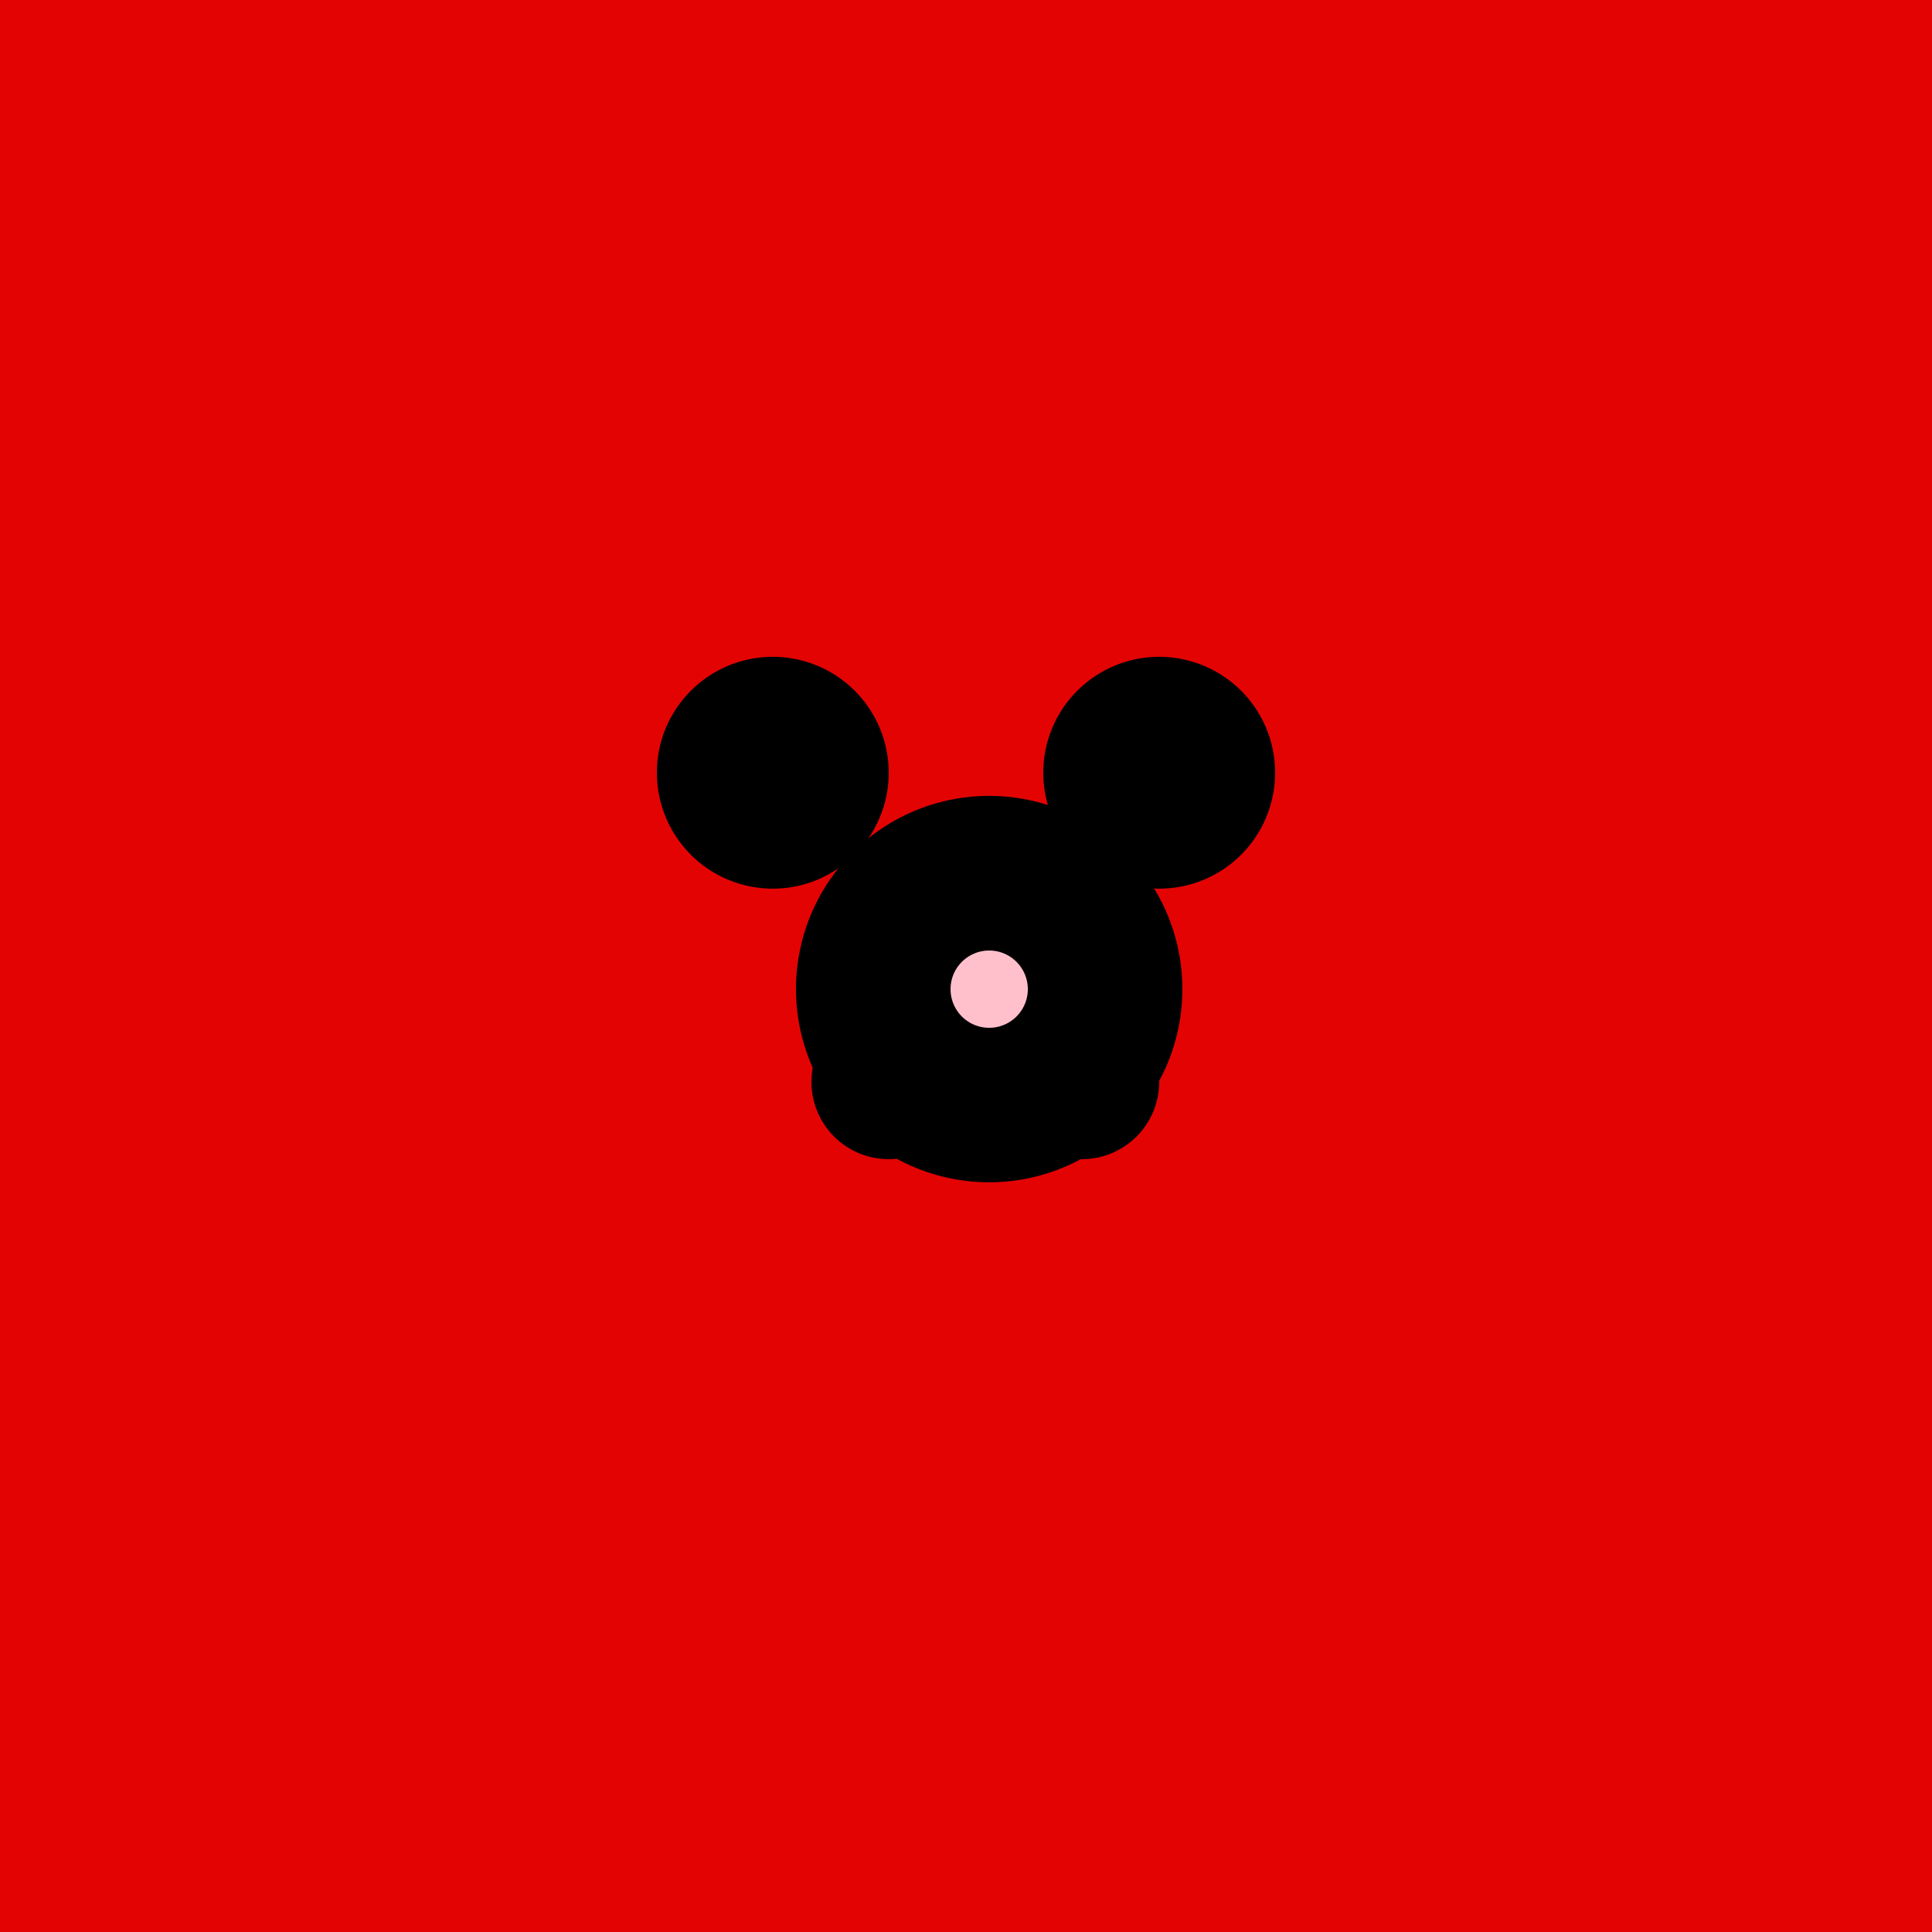
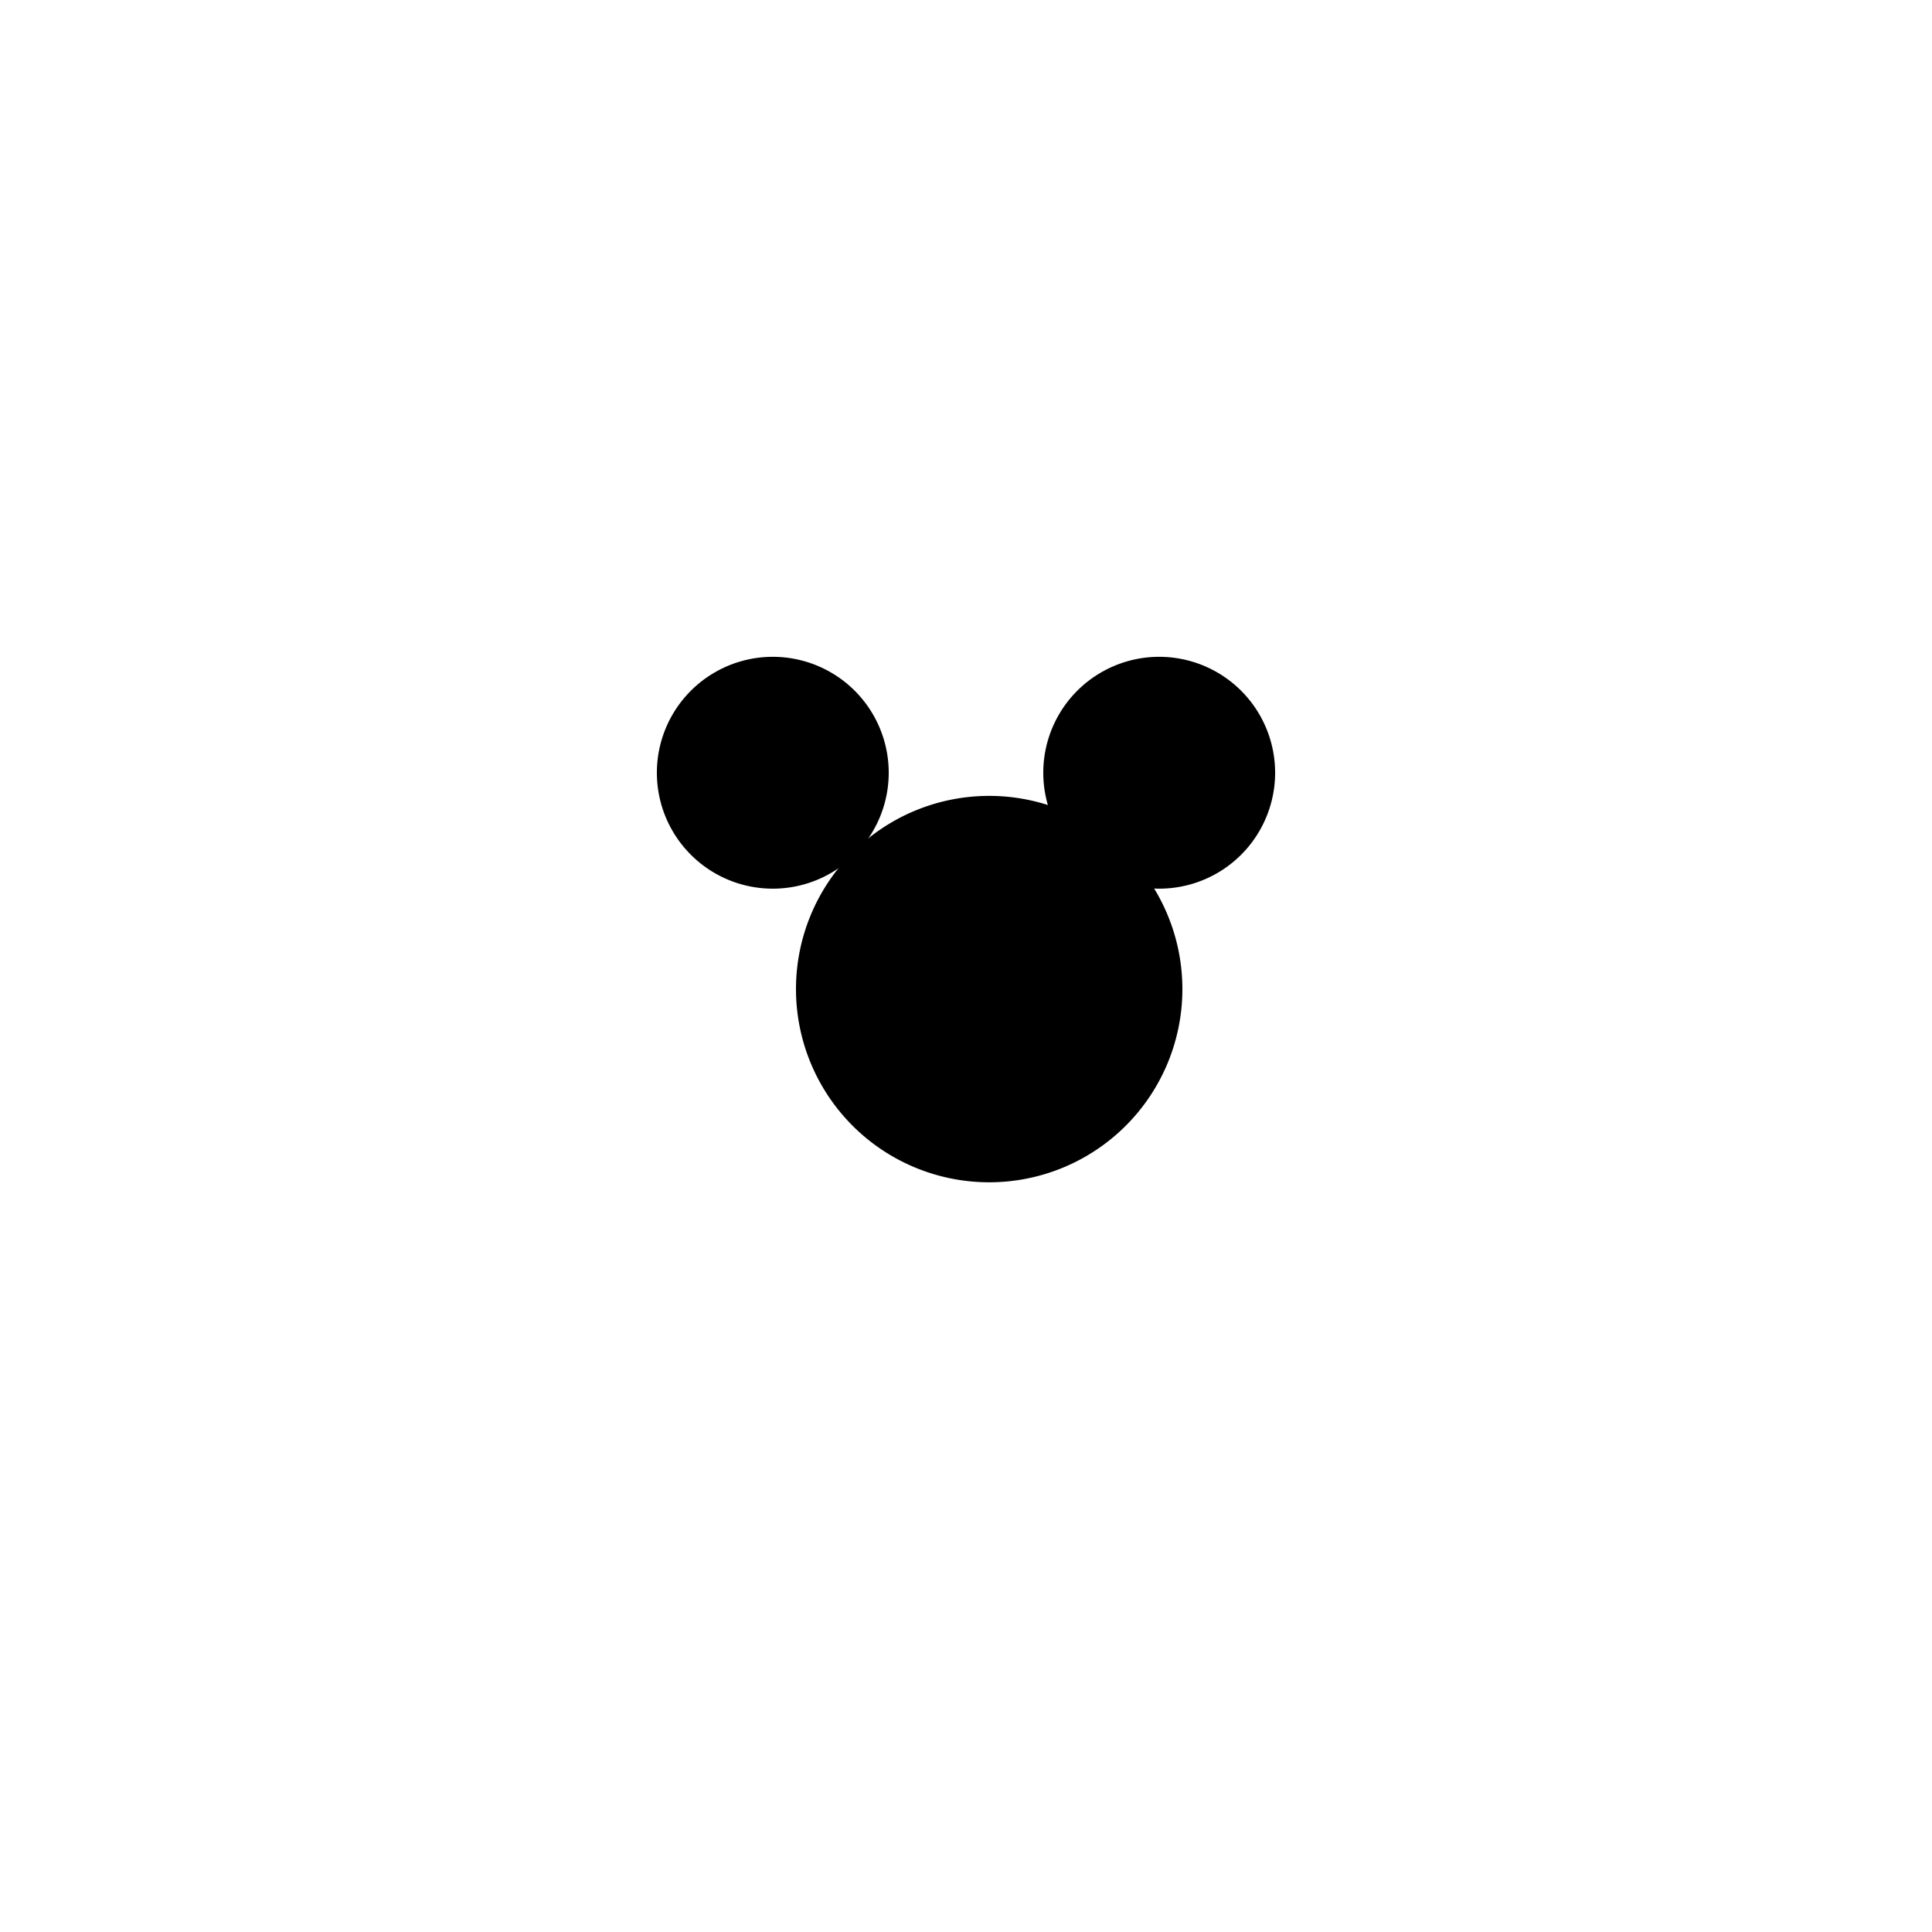
<svg xmlns="http://www.w3.org/2000/svg" width="500" height="500">
  <defs />
  <g>
-     <rect fill="#E40303" stroke="none" x="0" y="0" width="512" height="512" />
    <path fill="#000000" stroke="none" paint-order="stroke fill markers" d=" M 306 256 A 50 50 0 1 1 306 255.95" />
    <path fill="#000000" stroke="none" paint-order="stroke fill markers" d=" M 230 200 A 30 30 0 1 1 230 199.97" />
    <path fill="#000000" stroke="none" paint-order="stroke fill markers" d=" M 330 200 A 30 30 0 1 1 330 199.97" />
-     <path fill="#000000" stroke="none" paint-order="stroke fill markers" d=" M 250 280 A 20 20 0 1 1 250 279.98" />
-     <path fill="#000000" stroke="none" paint-order="stroke fill markers" d=" M 300 280 A 20 20 0 1 1 300 279.98" />
-     <path fill="#FFC0CB" stroke="none" paint-order="stroke fill markers" d=" M 266 256 A 10 10 0 1 1 266 255.99" />
  </g>
</svg>